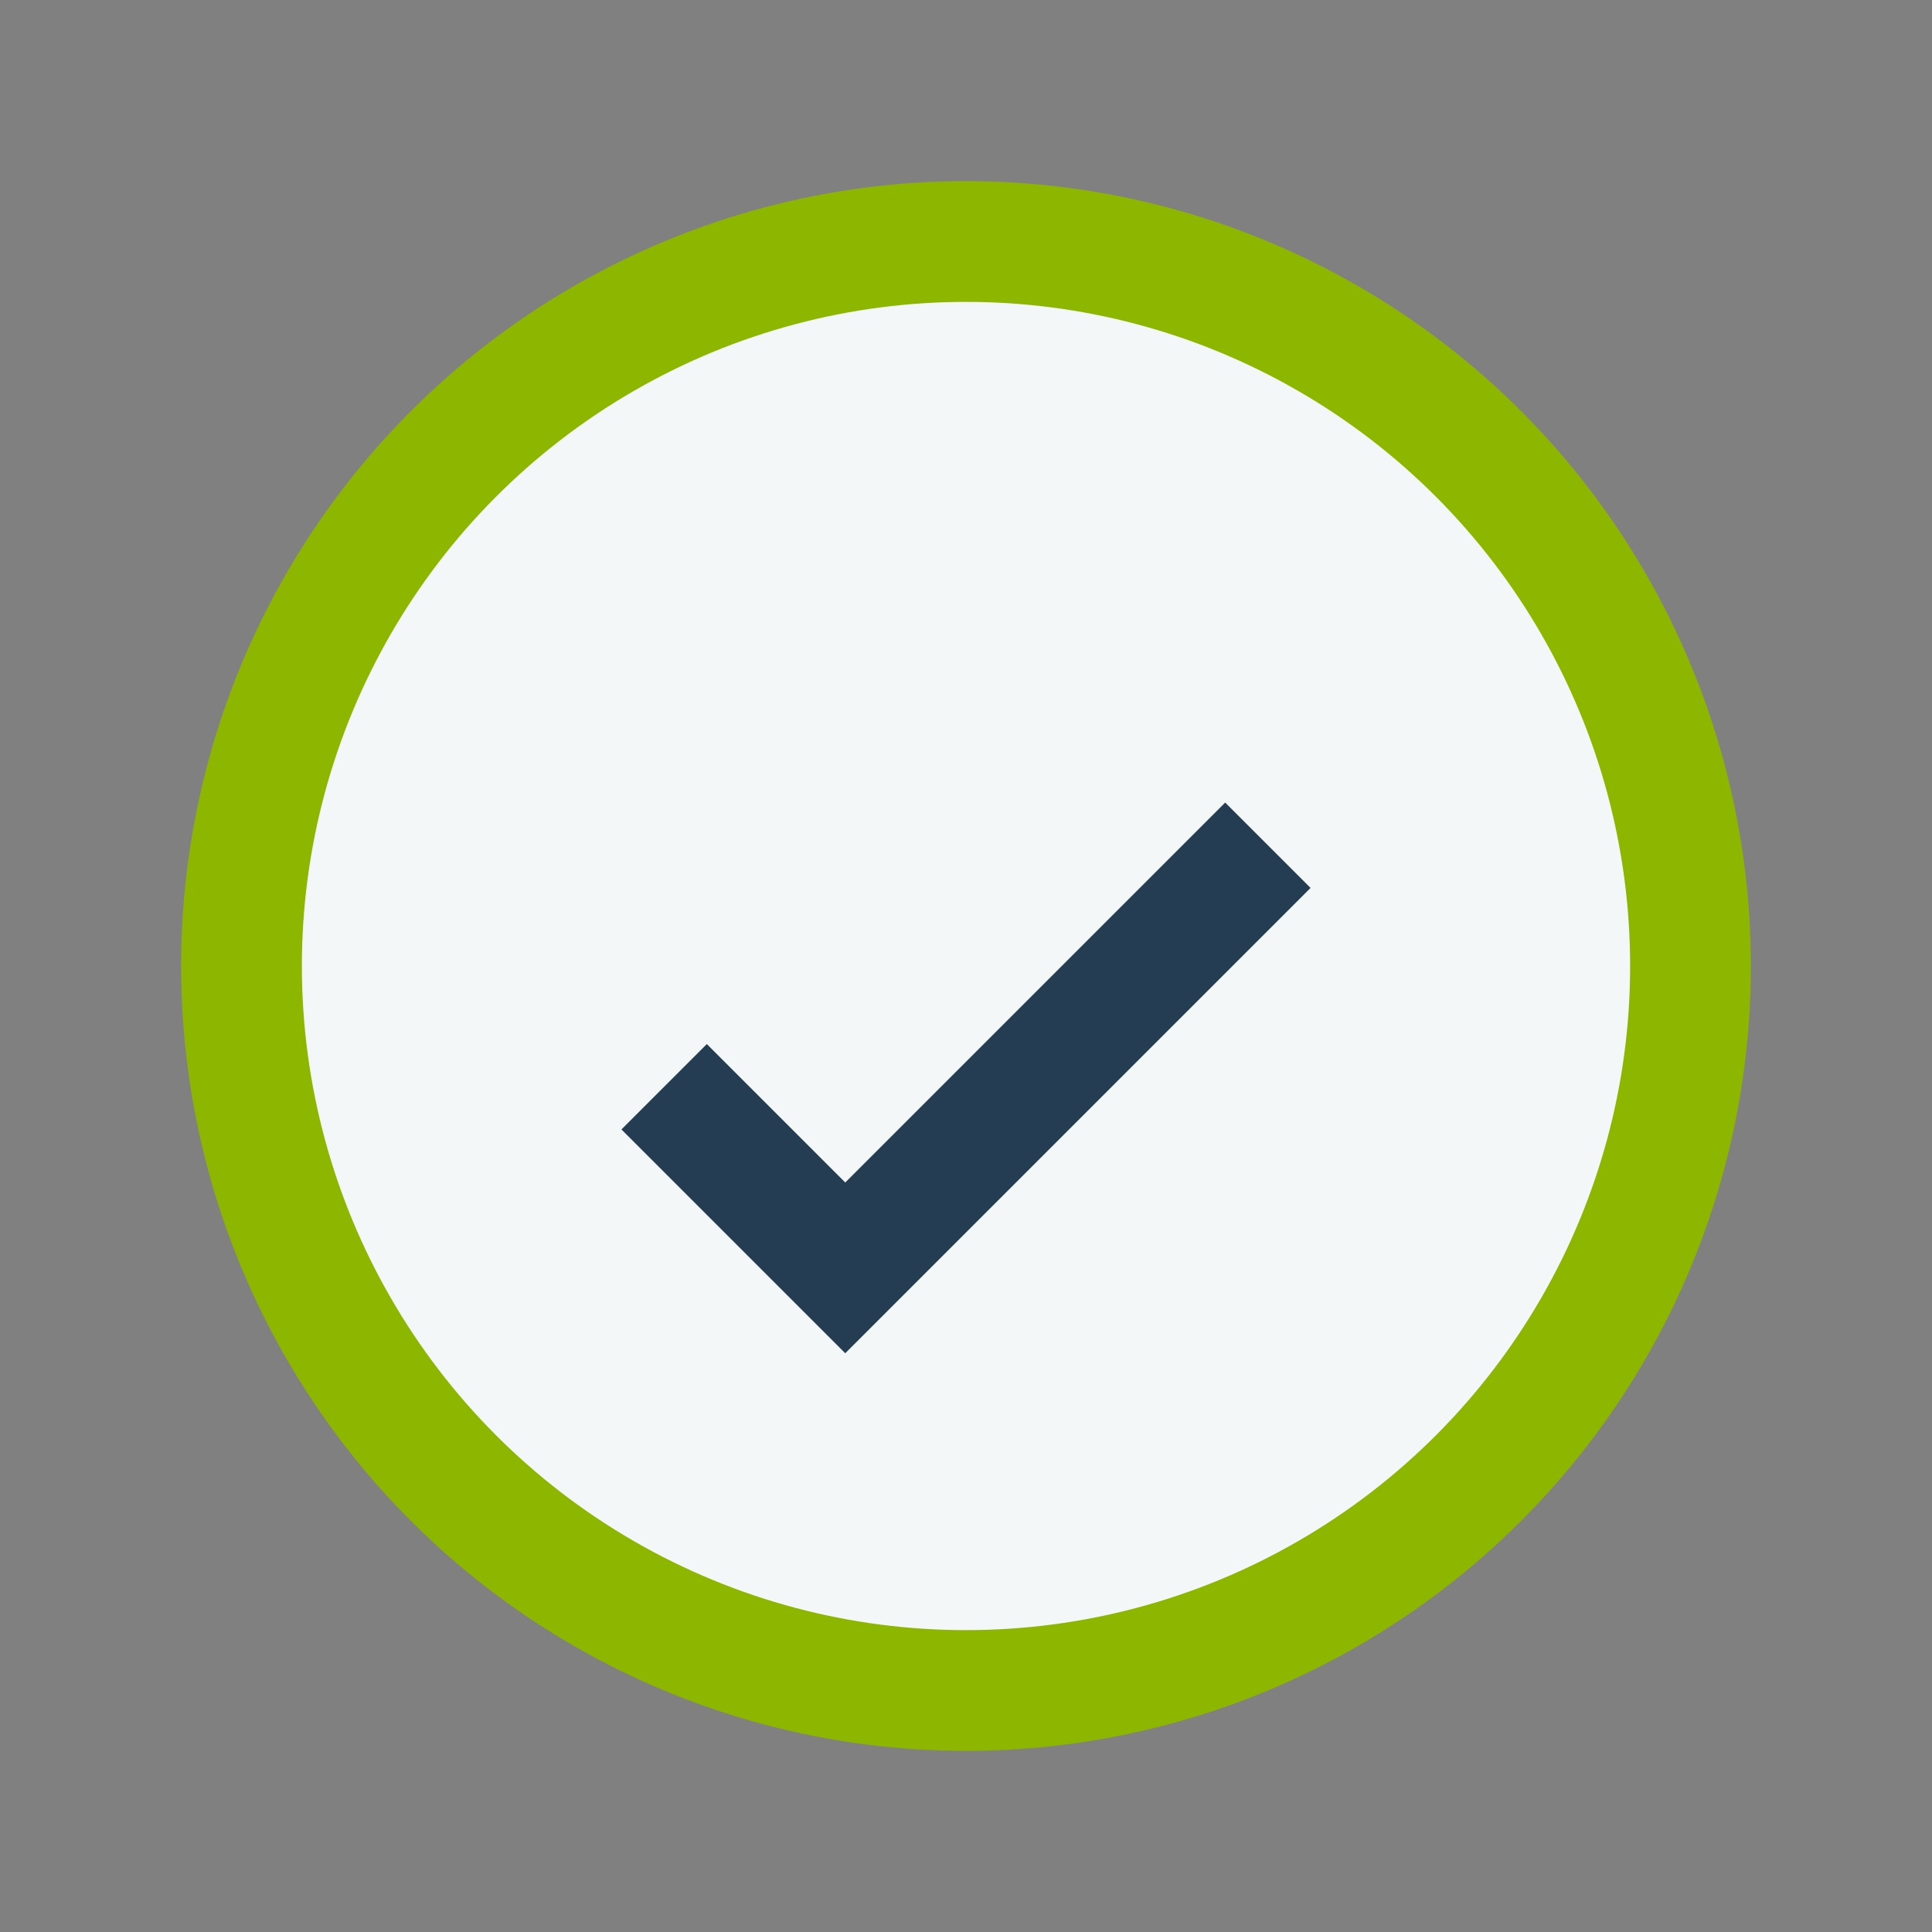
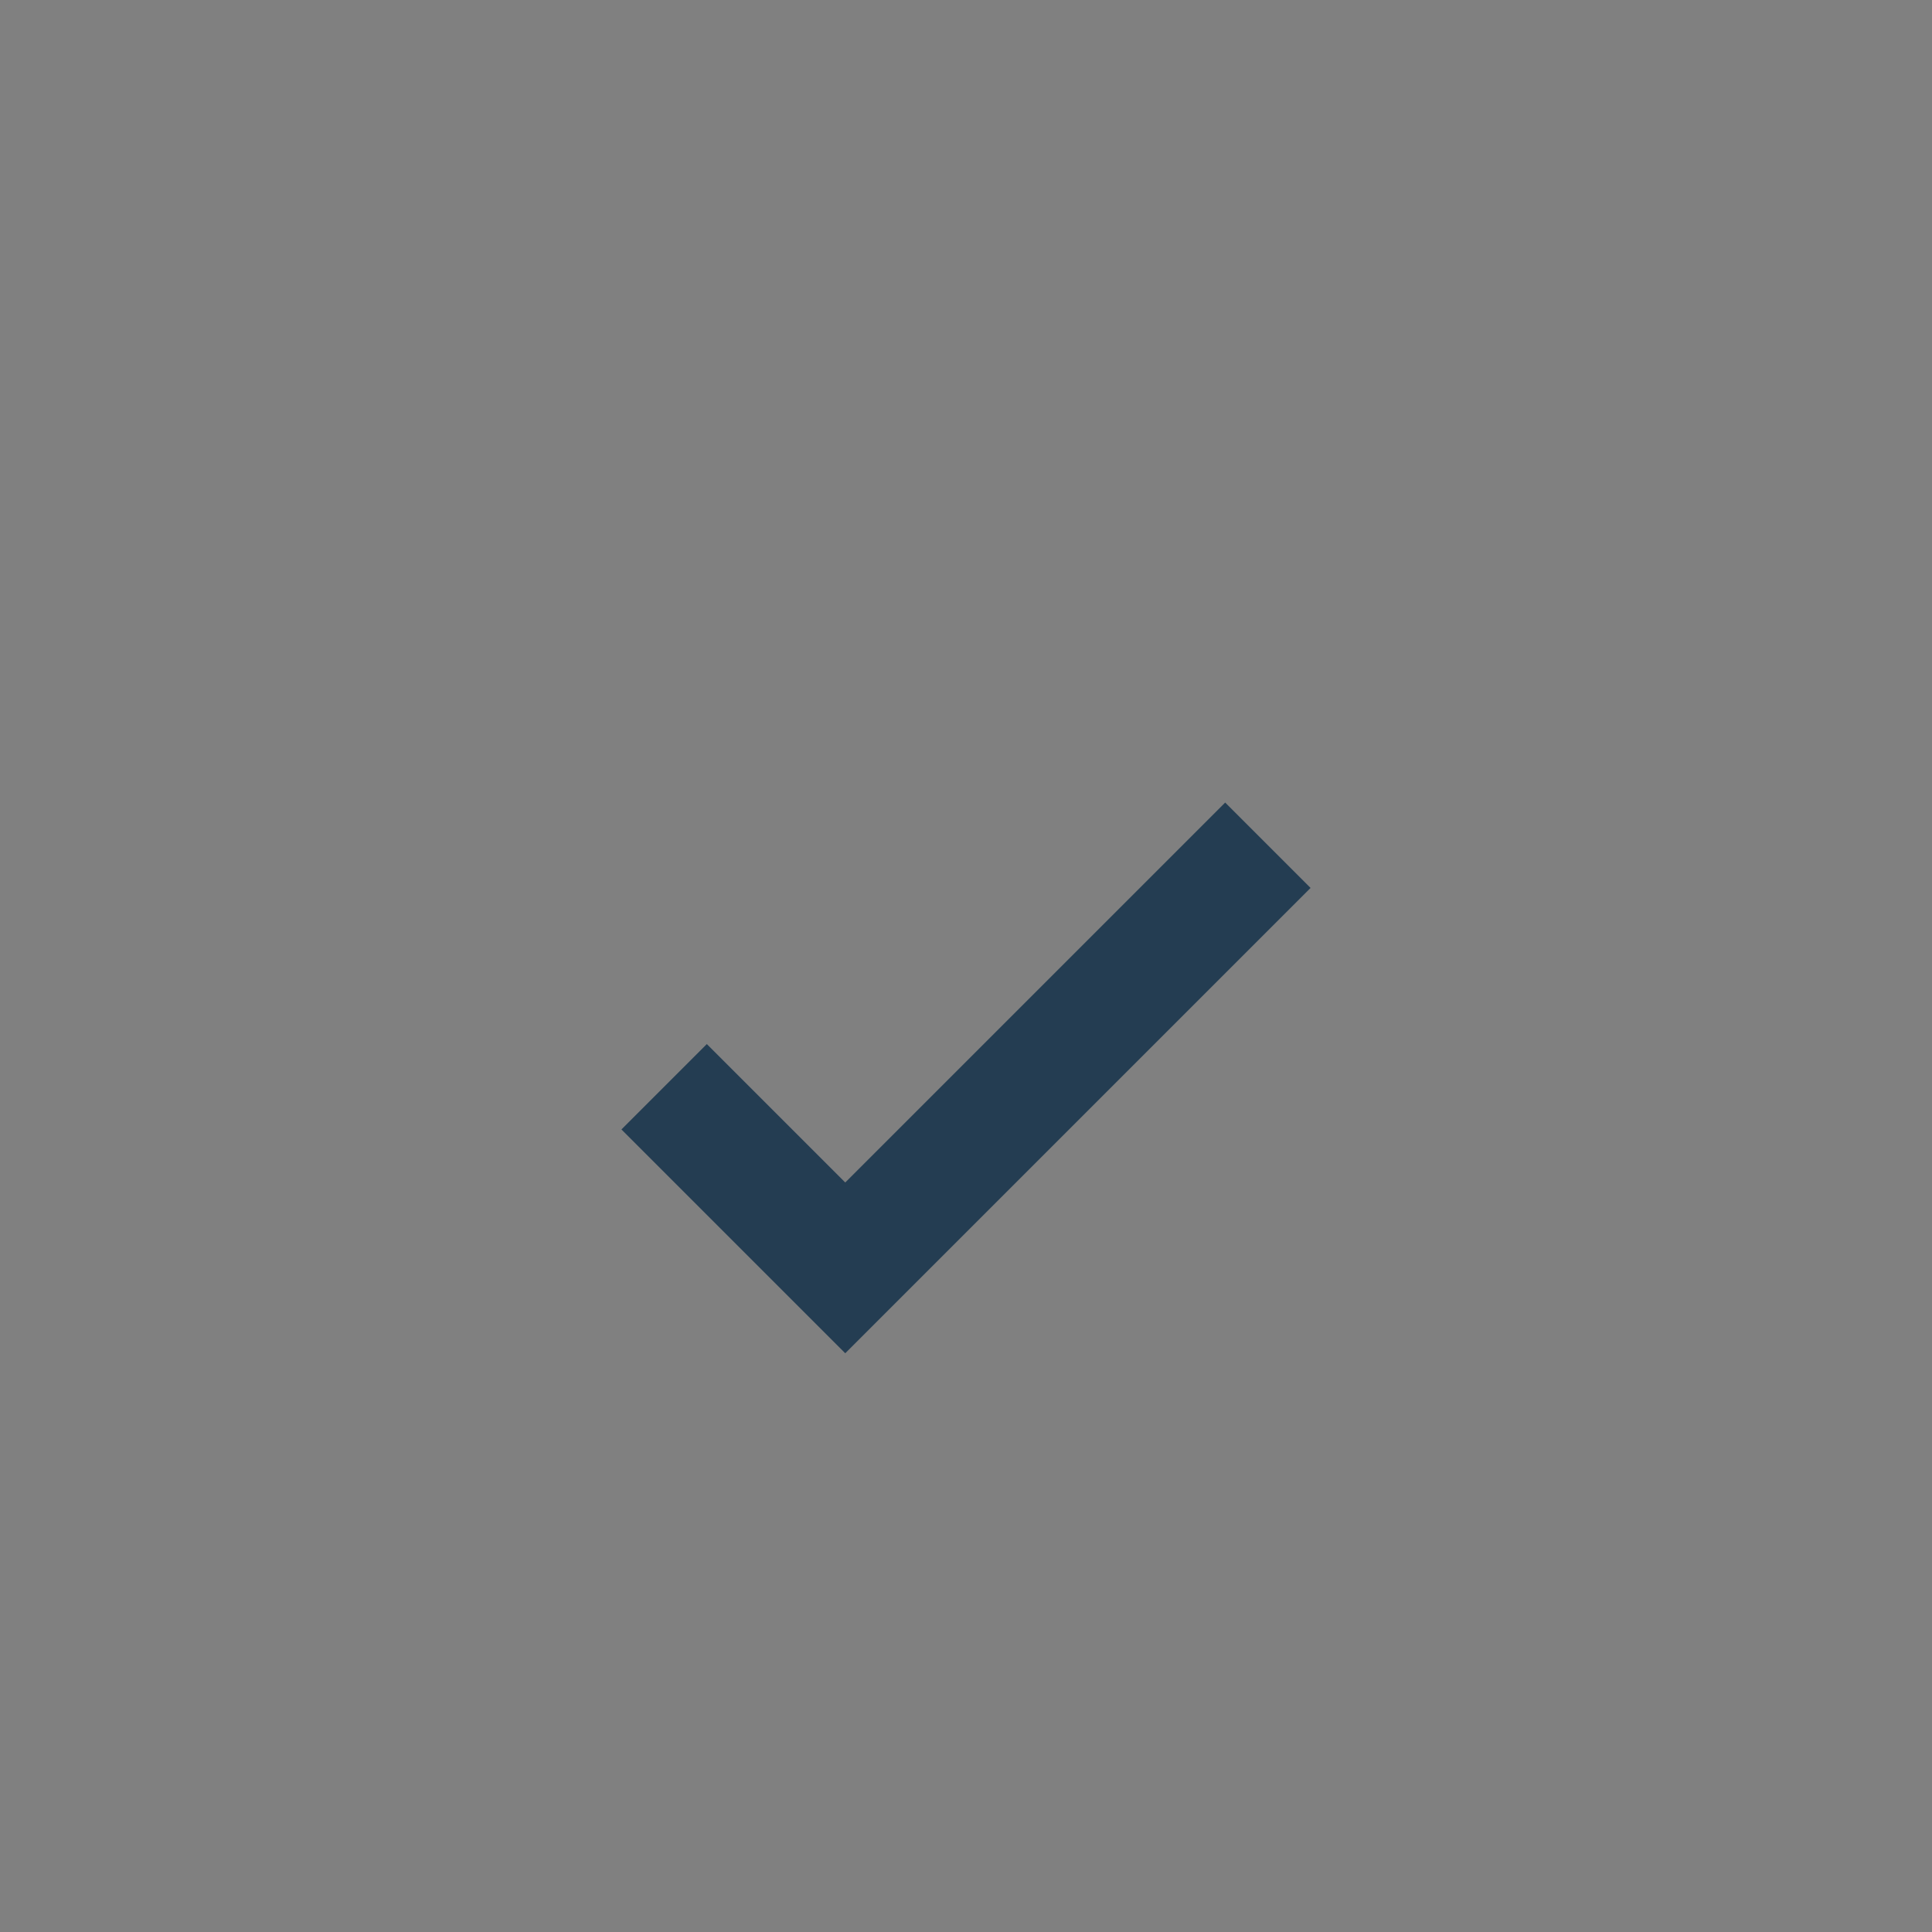
<svg xmlns="http://www.w3.org/2000/svg" width="32" height="32" viewBox="0 0 32 32">
  <rect x="0" y="0" width="32" height="32" fill="#808080" stroke="none" />
-   <circle cx="16" cy="16" r="12" fill="#F4F7F8" stroke="#8DB600" stroke-width="2" />
  <path d="M11 18l3 3 7-7" fill="none" stroke="#243D52" stroke-width="2" />
</svg>